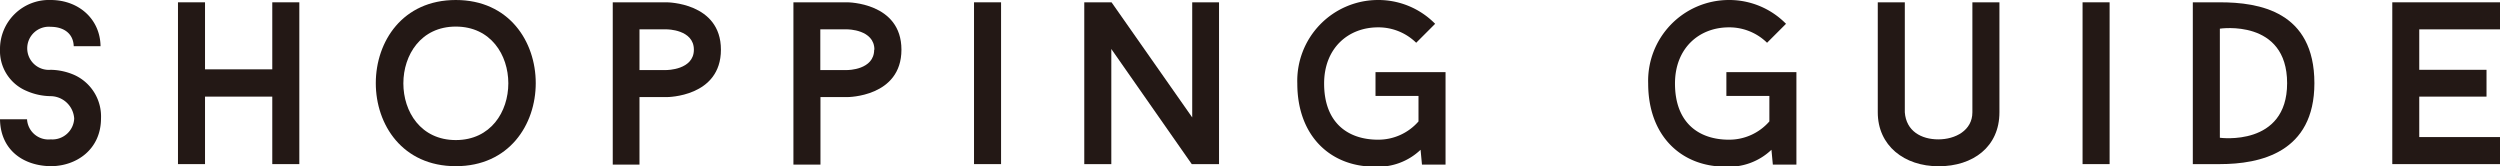
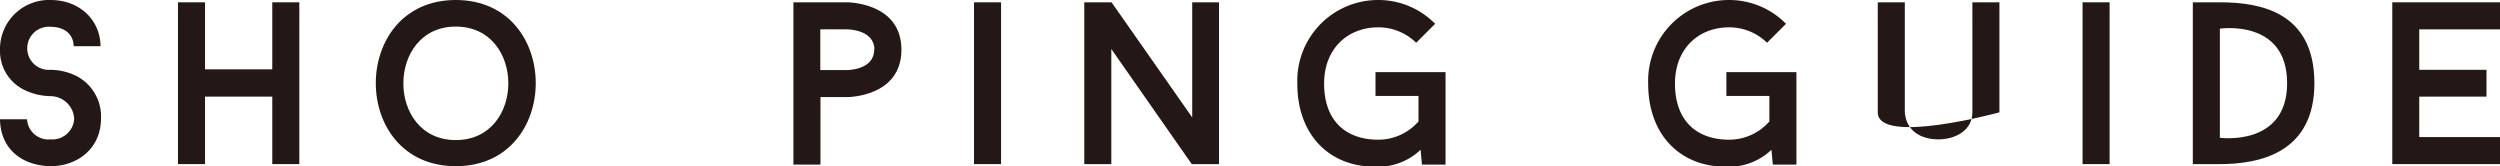
<svg xmlns="http://www.w3.org/2000/svg" viewBox="0 0 324.48 21.6">
  <defs>
    <style>.cls-1{fill:#231815;}</style>
  </defs>
  <g id="レイヤー_2" data-name="レイヤー 2">
    <g id="レイヤー_1-2" data-name="レイヤー 1">
      <path class="cls-1" d="M0,15.48H3.51a2.78,2.78,0,0,0,3.06,2.61,2.84,2.84,0,0,0,3.06-2.7,3.1,3.1,0,0,0-3.06-2.91,8,8,0,0,1-3.15-.69A5.62,5.62,0,0,1,0,6.42,6.36,6.36,0,0,1,6.57,0C10.2,0,13,2.46,13.05,6H9.57c-.06-1.74-1.41-2.52-3-2.52a2.8,2.8,0,1,0,0,5.58,7.94,7.94,0,0,1,3.12.69,5.91,5.91,0,0,1,3.42,5.61c0,4-3.15,6.21-6.54,6.21C2.94,21.51.06,19.41,0,15.48Z" />
      <path class="cls-1" d="M38.85.3v21H35.34V12.54H26.61V21.3H23.1V.3h3.51V9h8.73V.3Z" />
      <path class="cls-1" d="M59.16,21.57C45.3,21.57,45.33,0,59.16,0S73,21.57,59.16,21.57Zm0-18.12c-9.06,0-9.09,14.73,0,14.73S68.25,3.45,59.16,3.45Z" />
-       <path class="cls-1" d="M93.57,6.45c0,6.15-7,6.15-7,6.15H83v8.76H79.53V.3h7S93.57.3,93.57,6.45Zm-3.51,0c0-2.64-3.51-2.64-3.51-2.64H83V9.09h3.51S90.06,9.09,90.06,6.45Z" />
      <path class="cls-1" d="M117,6.45c0,6.15-7,6.15-7,6.15h-3.51v8.76h-3.51V.3h7S117,.3,117,6.45Zm-3.51,0c0-2.64-3.51-2.64-3.51-2.64h-3.51V9.09H110S113.46,9.09,113.46,6.45Z" />
      <path class="cls-1" d="M126.42.3h3.51v21h-3.51Z" />
      <path class="cls-1" d="M158.22,21.3h-3.54L144.24,6.36V21.3h-3.51V.3h3.54l10.47,14.94V.3h3.48Z" />
      <path class="cls-1" d="M187.62,9.36v12h-3.06l-.18-1.92a8,8,0,0,1-6,2.19c-5.64,0-10-3.93-10-10.8A10.49,10.49,0,0,1,178.86,0a10.33,10.33,0,0,1,7.41,3.09l-2.46,2.46a7,7,0,0,0-4.95-2c-3.87,0-7,2.7-7,7.29,0,5.13,3.12,7.29,7,7.29a6.92,6.92,0,0,0,5.25-2.37V12.45h-5.58V9.36Z" />
      <path class="cls-1" d="M233.16,9.36v12H230.1l-.18-1.92a8,8,0,0,1-6,2.19c-5.64,0-10-3.93-10-10.8A10.49,10.49,0,0,1,224.4,0a10.33,10.33,0,0,1,7.41,3.09l-2.46,2.46a7,7,0,0,0-4.95-2c-3.87,0-7,2.7-7,7.29,0,5.13,3.12,7.29,7,7.29a6.92,6.92,0,0,0,5.25-2.37V12.45h-5.58V9.36Z" />
-       <path class="cls-1" d="M243.72,14.58V.3h3.51V14.58c.18,2.43,2.13,3.51,4.35,3.51S256,16.92,256,14.58V.3h3.51V14.58c0,4.47-3.42,7-7.89,7S243.72,18.9,243.72,14.58Z" />
+       <path class="cls-1" d="M243.72,14.58V.3h3.51V14.58c.18,2.43,2.13,3.51,4.35,3.51S256,16.92,256,14.58V.3h3.51V14.58S243.72,18.9,243.72,14.58Z" />
      <path class="cls-1" d="M270.3.3h3.51v21H270.3Z" />
      <path class="cls-1" d="M288.12.3c5.1,0,12.27,1.17,12.27,10.5,0,9-7.05,10.5-12.27,10.5h-3.51V.3Zm8.73,10.5c0-8.4-8.73-7.08-8.73-7.08V17.88S296.85,19.08,296.85,10.8Z" />
      <path class="cls-1" d="M314,3.81V9.06h8.73v3.48H314v5.25h10.5V21.3h-14V.3h14V3.81Z" />
    </g>
  </g>
</svg>